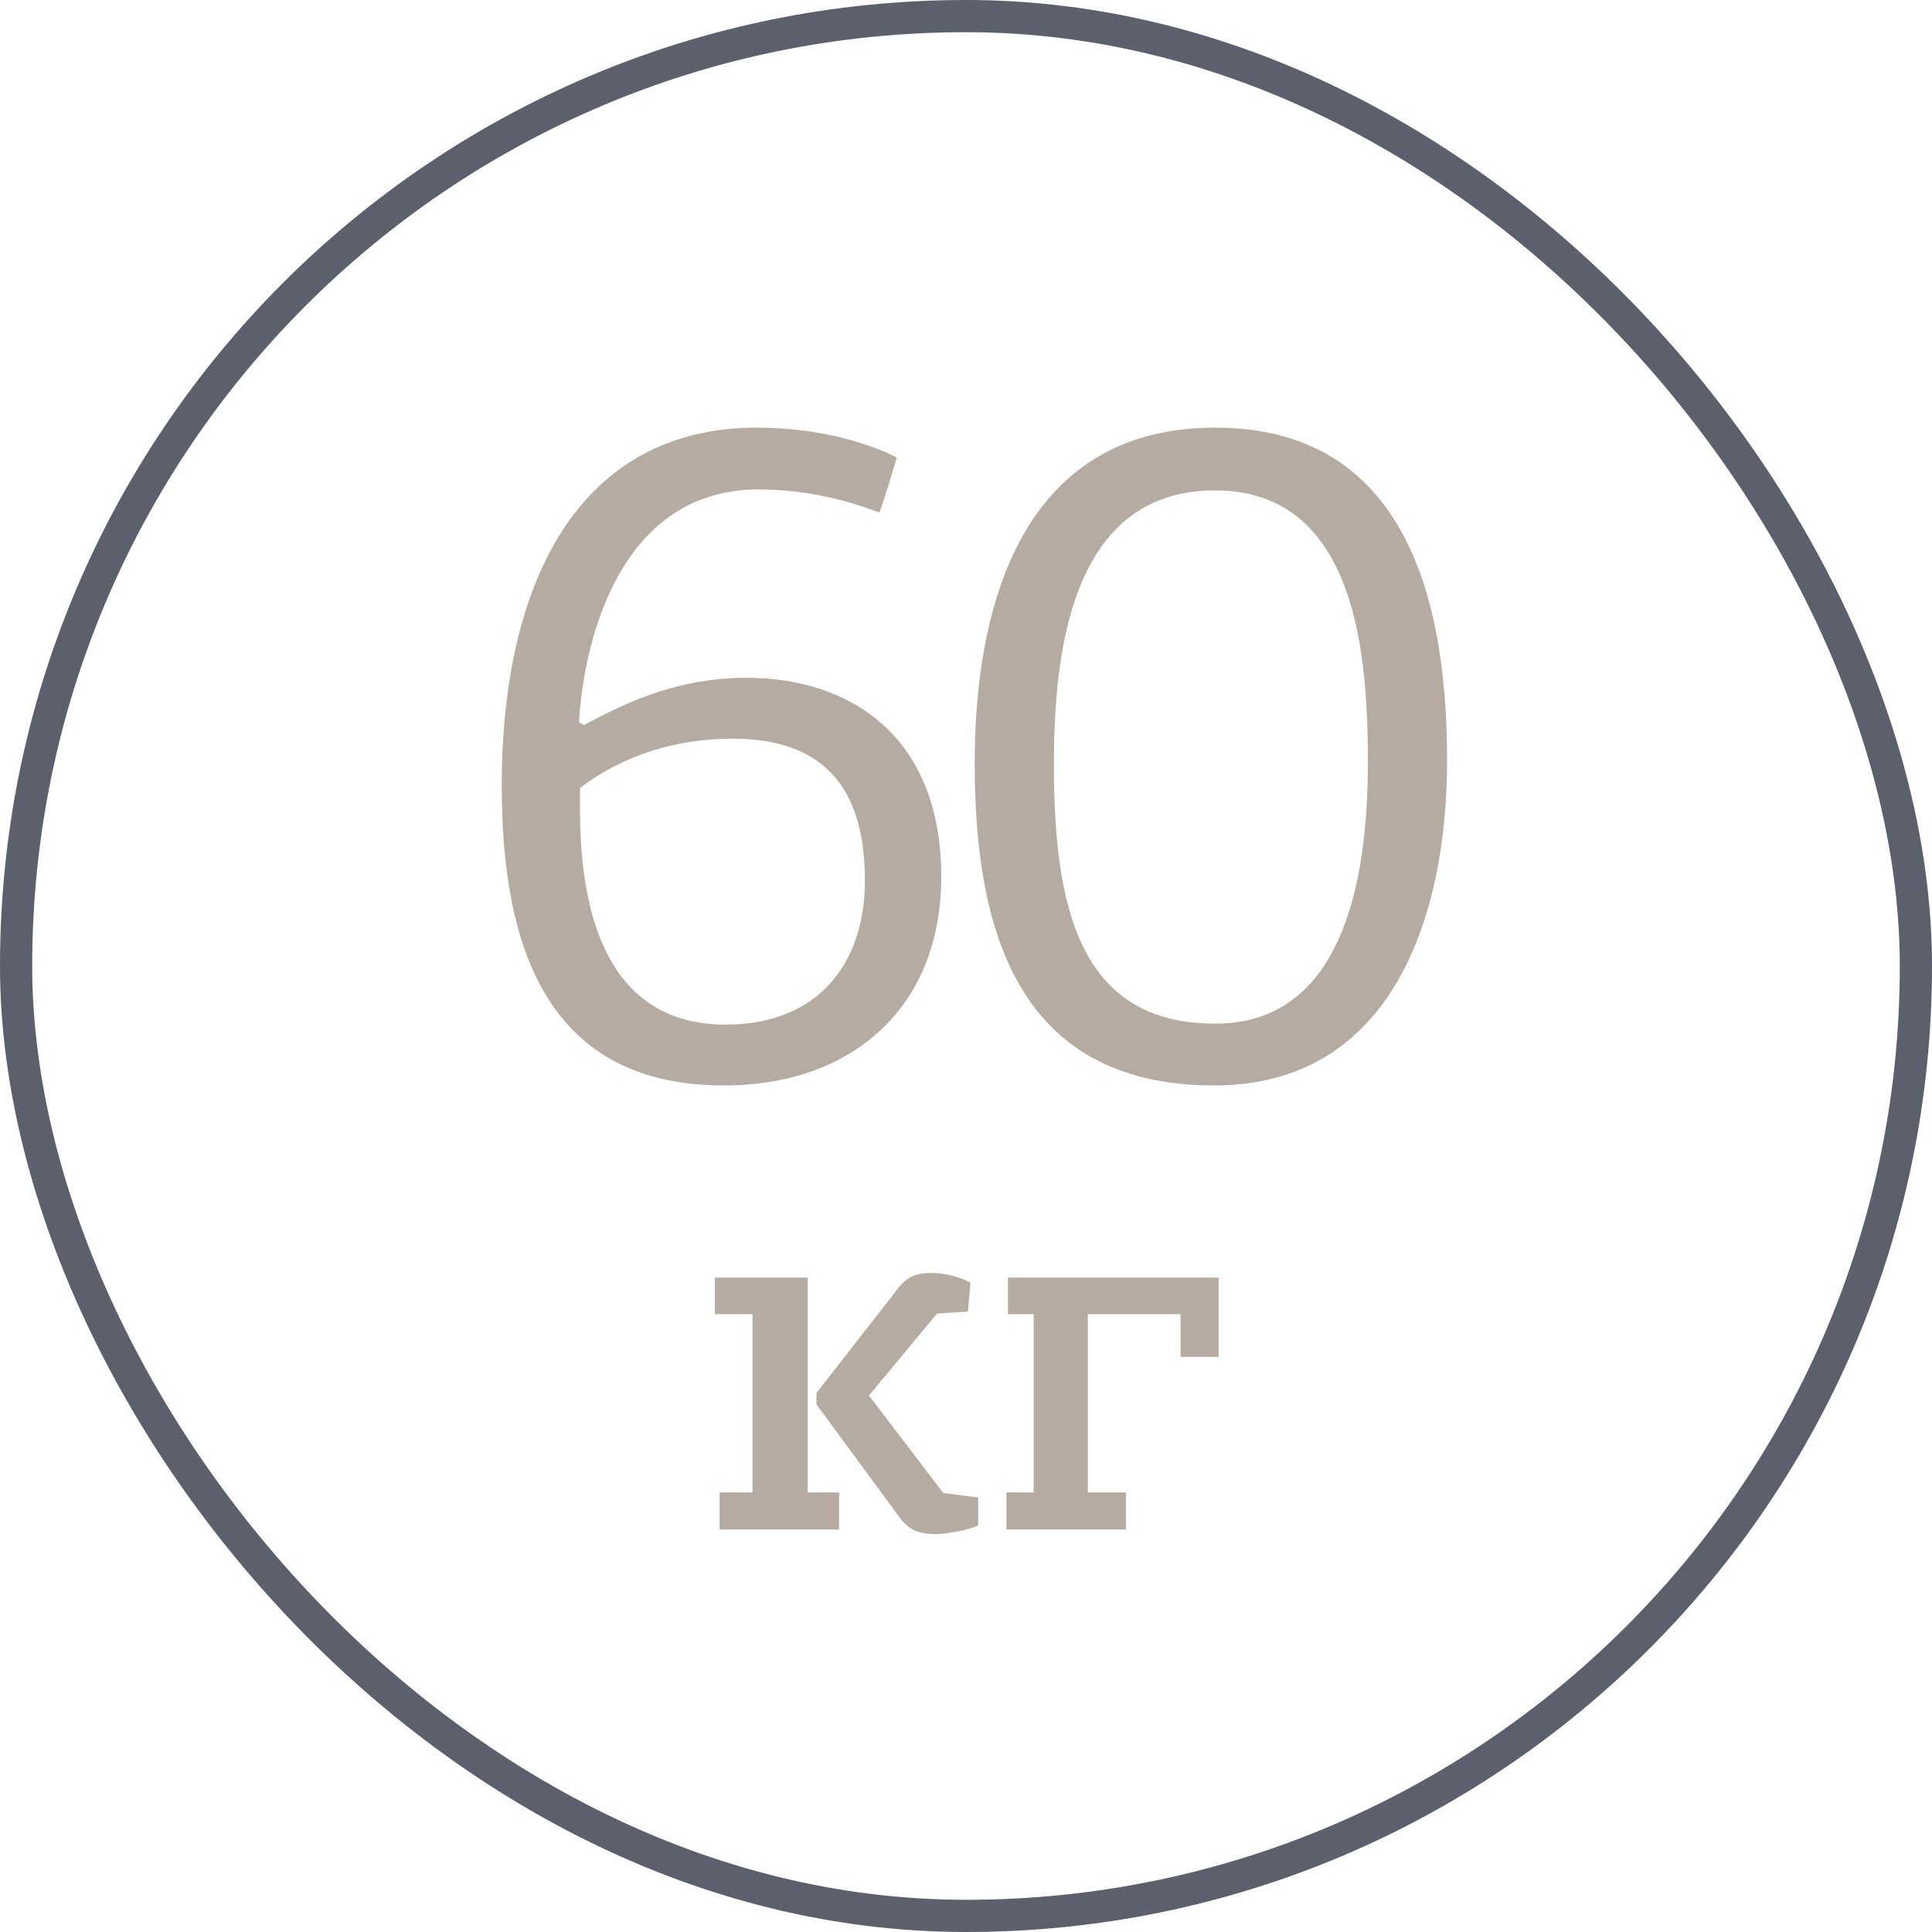
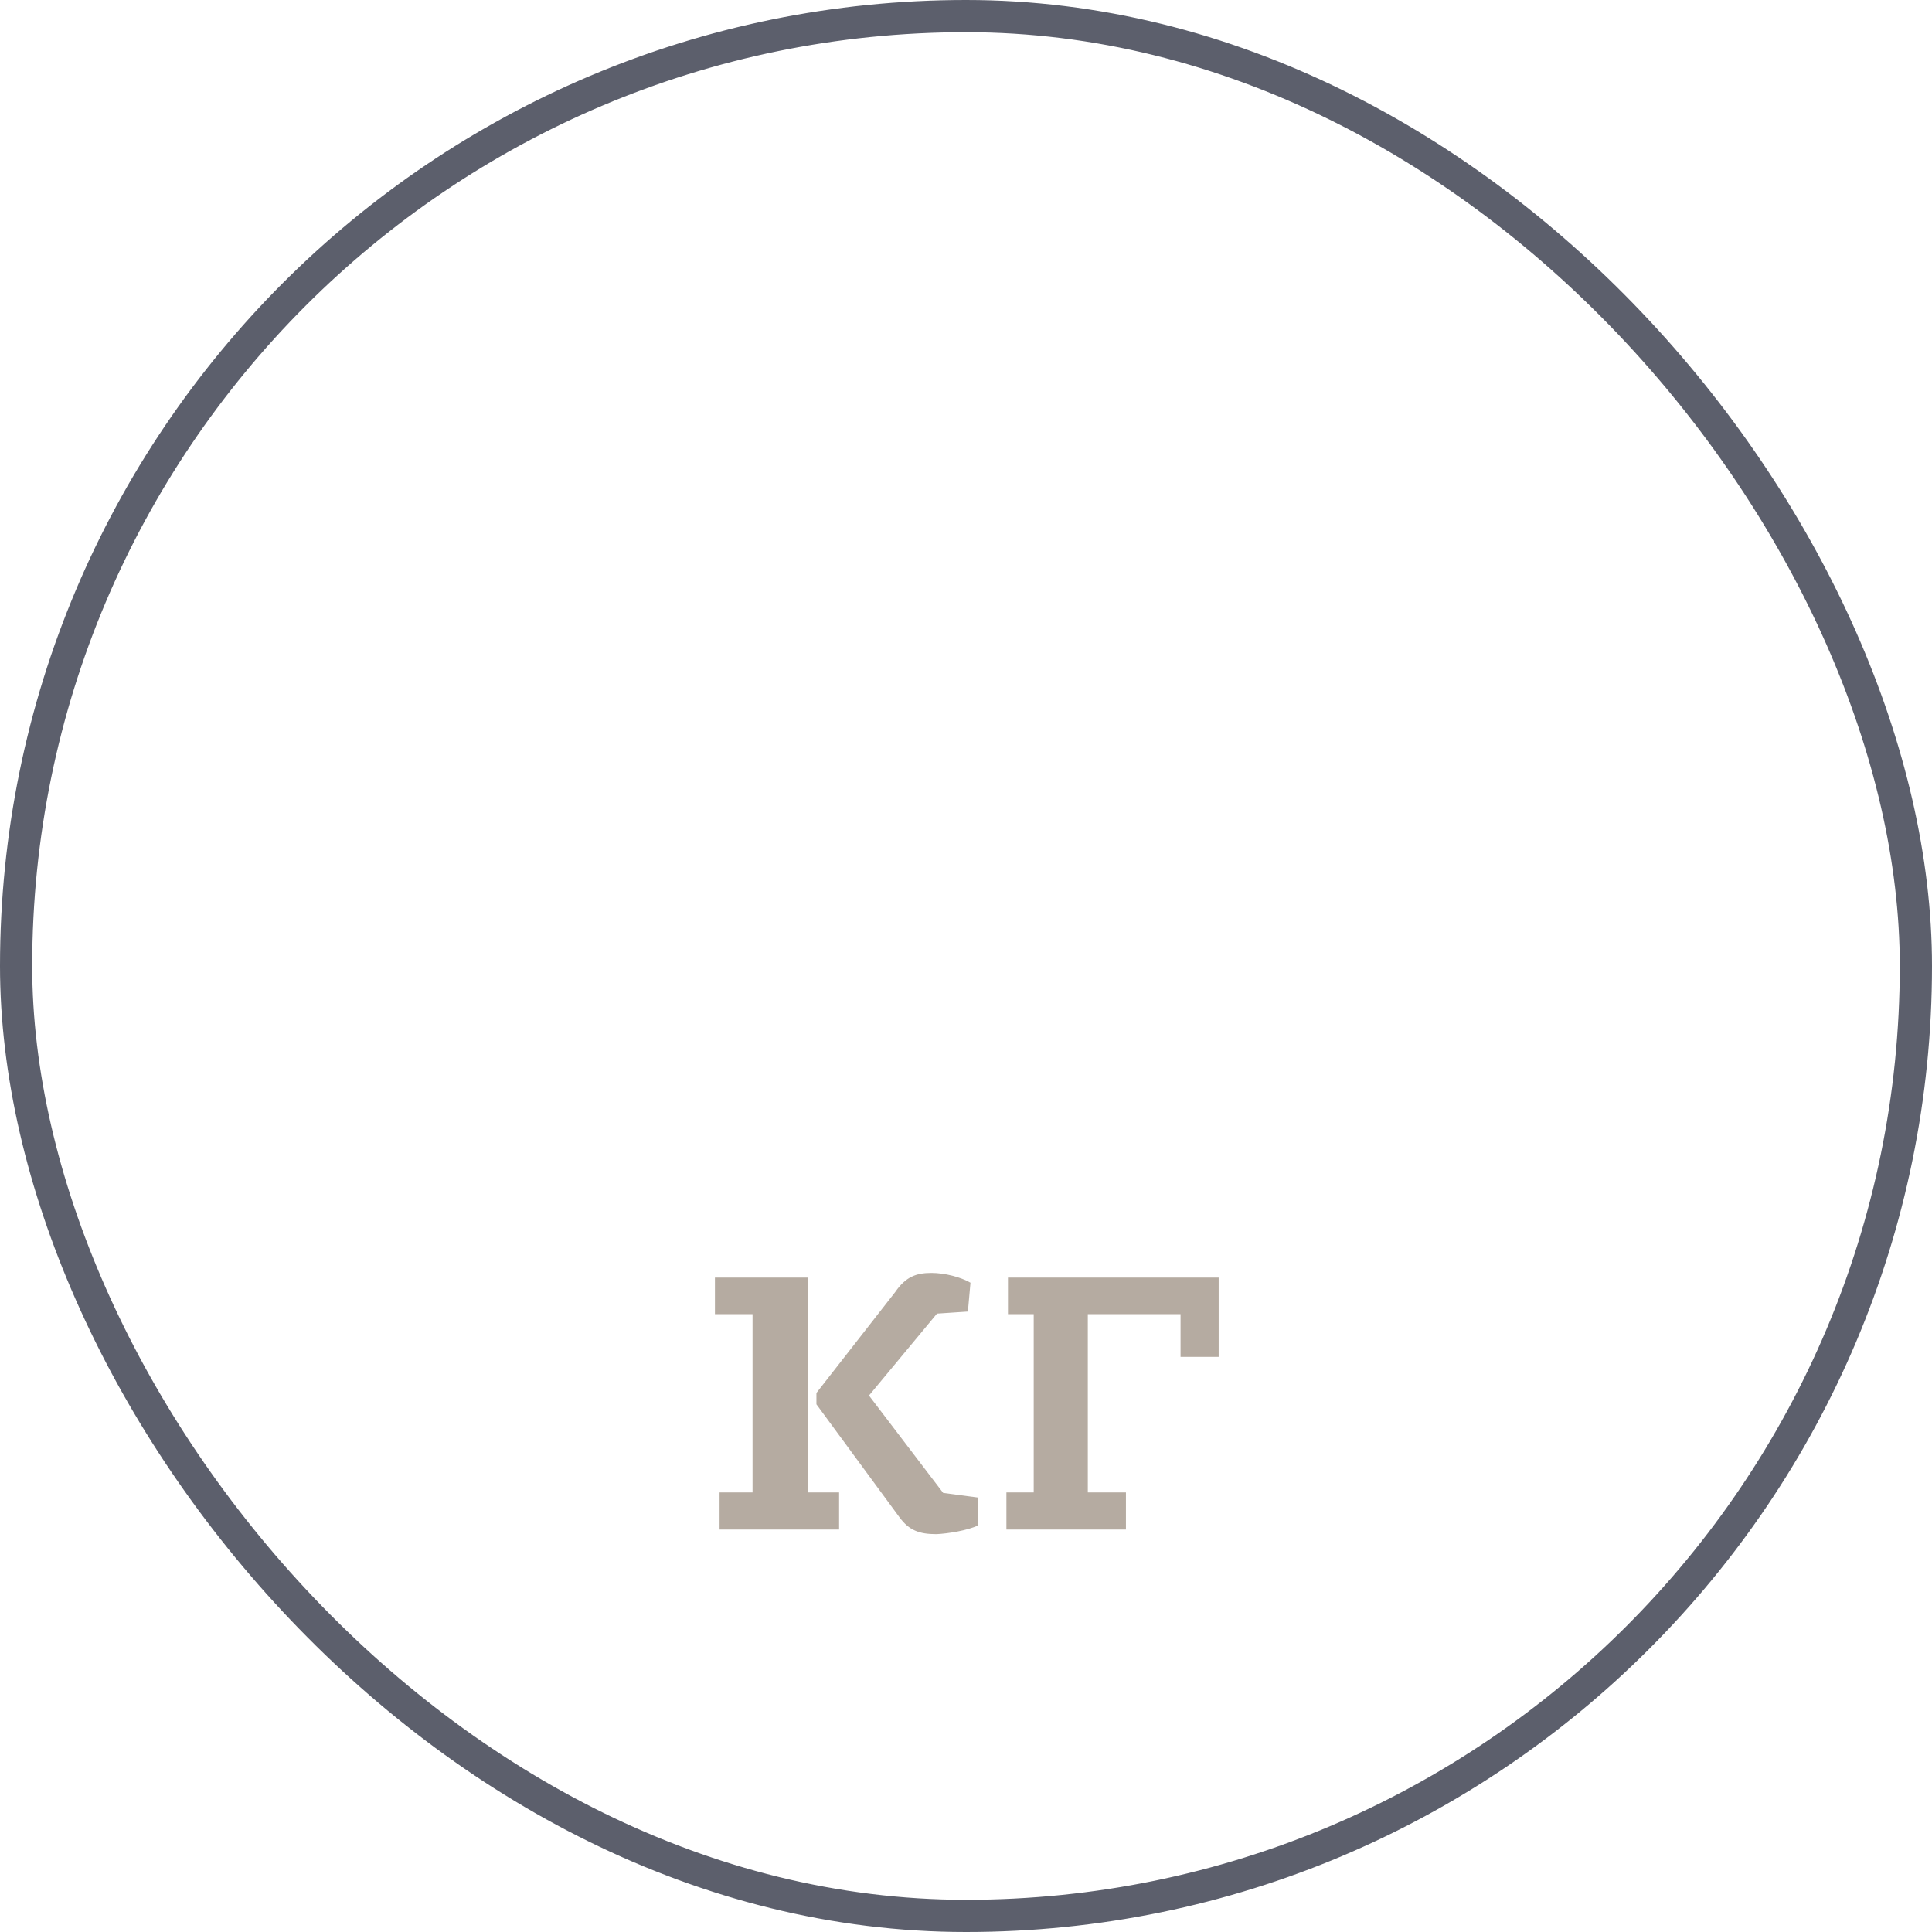
<svg xmlns="http://www.w3.org/2000/svg" width="60" height="60" viewBox="0 0 60 60" fill="none">
  <rect x="0.5" y="0.5" width="59" height="59" rx="29.5" stroke="#5C5F6C" />
-   <path d="M17.982 22.43L18.131 22.52C19.631 21.71 21.162 21.05 23.201 21.05C26.352 21.05 29.232 22.82 29.232 27.23C29.232 31.28 26.471 33.71 22.482 33.71C17.052 33.71 15.582 29.51 15.582 24.41C15.582 17.93 18.072 13.28 23.502 13.28C25.602 13.28 27.162 13.85 27.852 14.21C27.672 14.78 27.521 15.35 27.311 15.92C25.841 15.35 24.521 15.2 23.561 15.2C19.122 15.2 18.102 20.18 17.982 22.43ZM22.752 22.94C19.782 22.94 18.131 24.41 18.012 24.47V25.1C18.012 27.65 18.491 31.82 22.541 31.82C25.392 31.82 26.861 29.93 26.861 27.35C26.861 24.77 25.841 22.94 22.752 22.94ZM44.94 23.63C44.94 28.46 43.23 33.71 37.71 33.71C31.47 33.71 30.27 28.67 30.27 23.69C30.27 19.19 31.53 13.28 37.74 13.28C44.07 13.28 44.94 19.43 44.94 23.63ZM42.48 23.69C42.48 20.57 42.21 15.23 37.74 15.23C33.24 15.23 32.73 20.3 32.73 23.75C32.73 28.22 33.54 31.79 37.74 31.79C41.61 31.79 42.48 27.56 42.48 23.69Z" fill="#B5ABA1" />
  <path d="M22.347 47.5V46.348H23.371V40.812H22.203V39.676H25.083V46.348H26.059V47.5H22.347ZM26.987 43.34L29.291 46.364L30.379 46.508V47.372C30.043 47.532 29.435 47.628 29.083 47.644C28.555 47.644 28.235 47.532 27.931 47.116L25.355 43.612V43.26L27.803 40.124C28.123 39.66 28.443 39.532 28.923 39.532C29.339 39.532 29.835 39.66 30.139 39.836L30.059 40.732L29.099 40.796L26.987 43.34ZM34.967 47.5H31.255V46.348H32.103V40.812H31.303V39.676H37.847V42.14H36.663V40.812H33.783V46.348H34.967V47.5Z" fill="#B5ABA1" />
</svg>